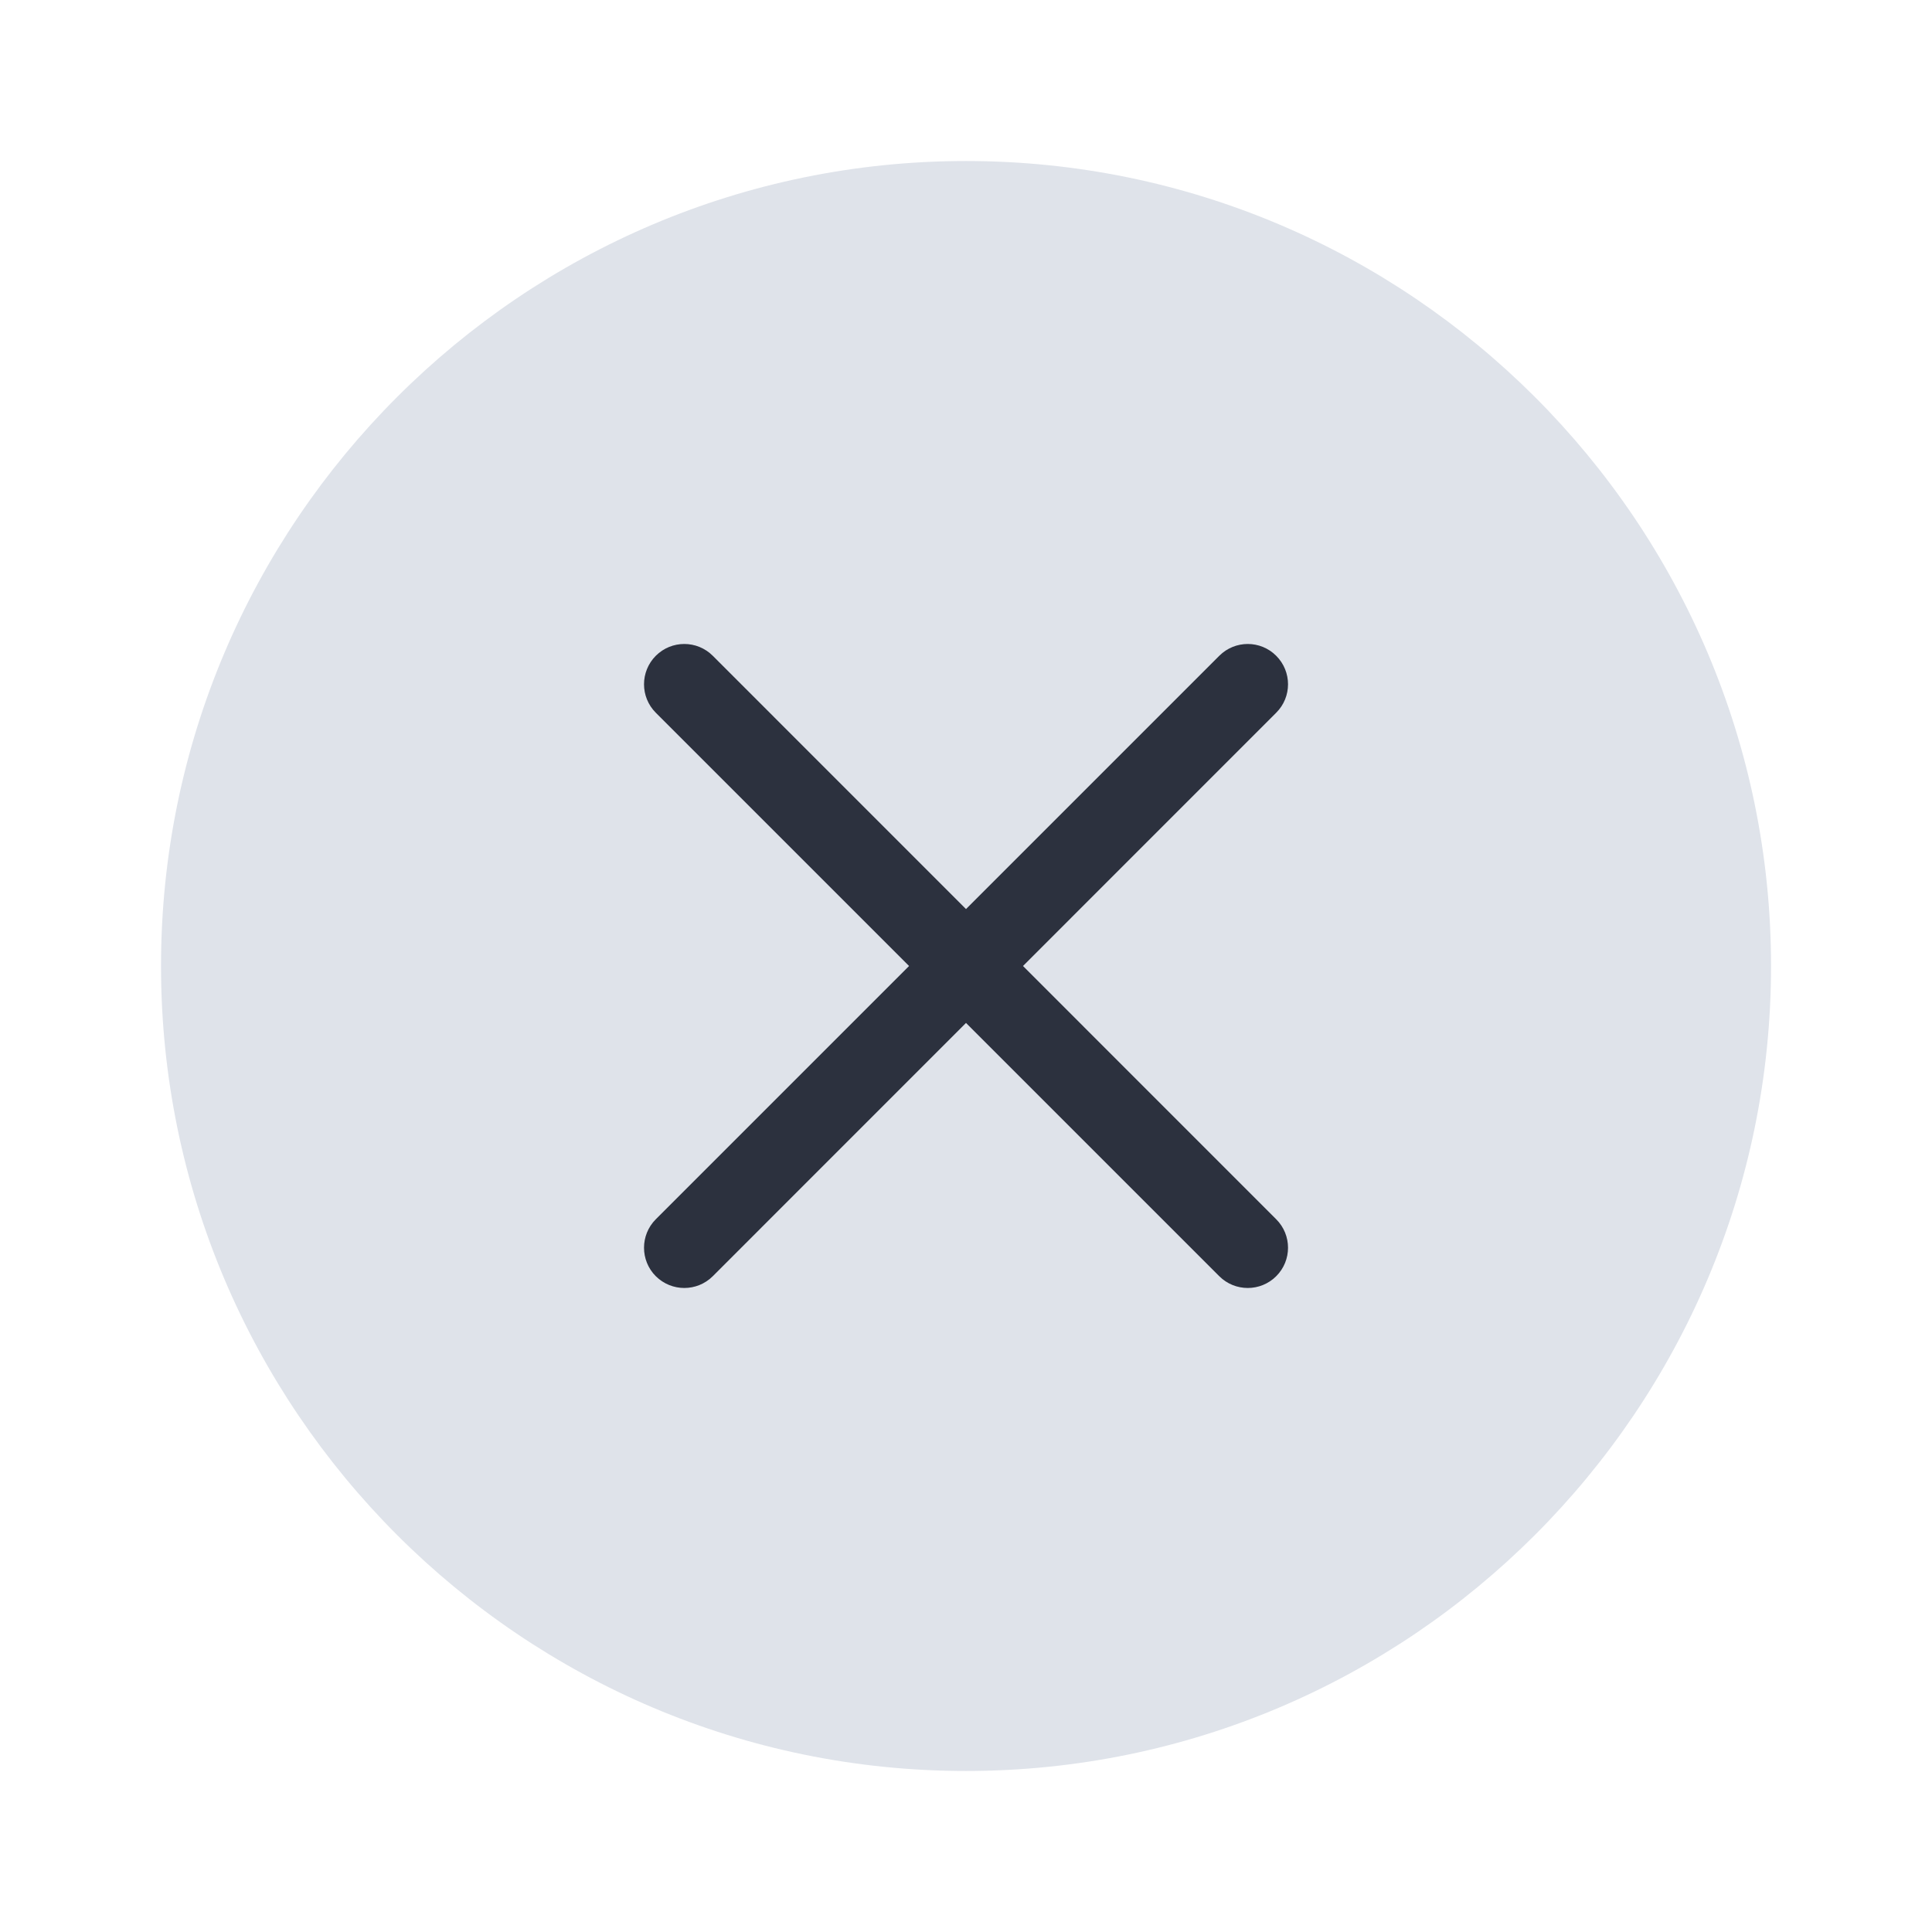
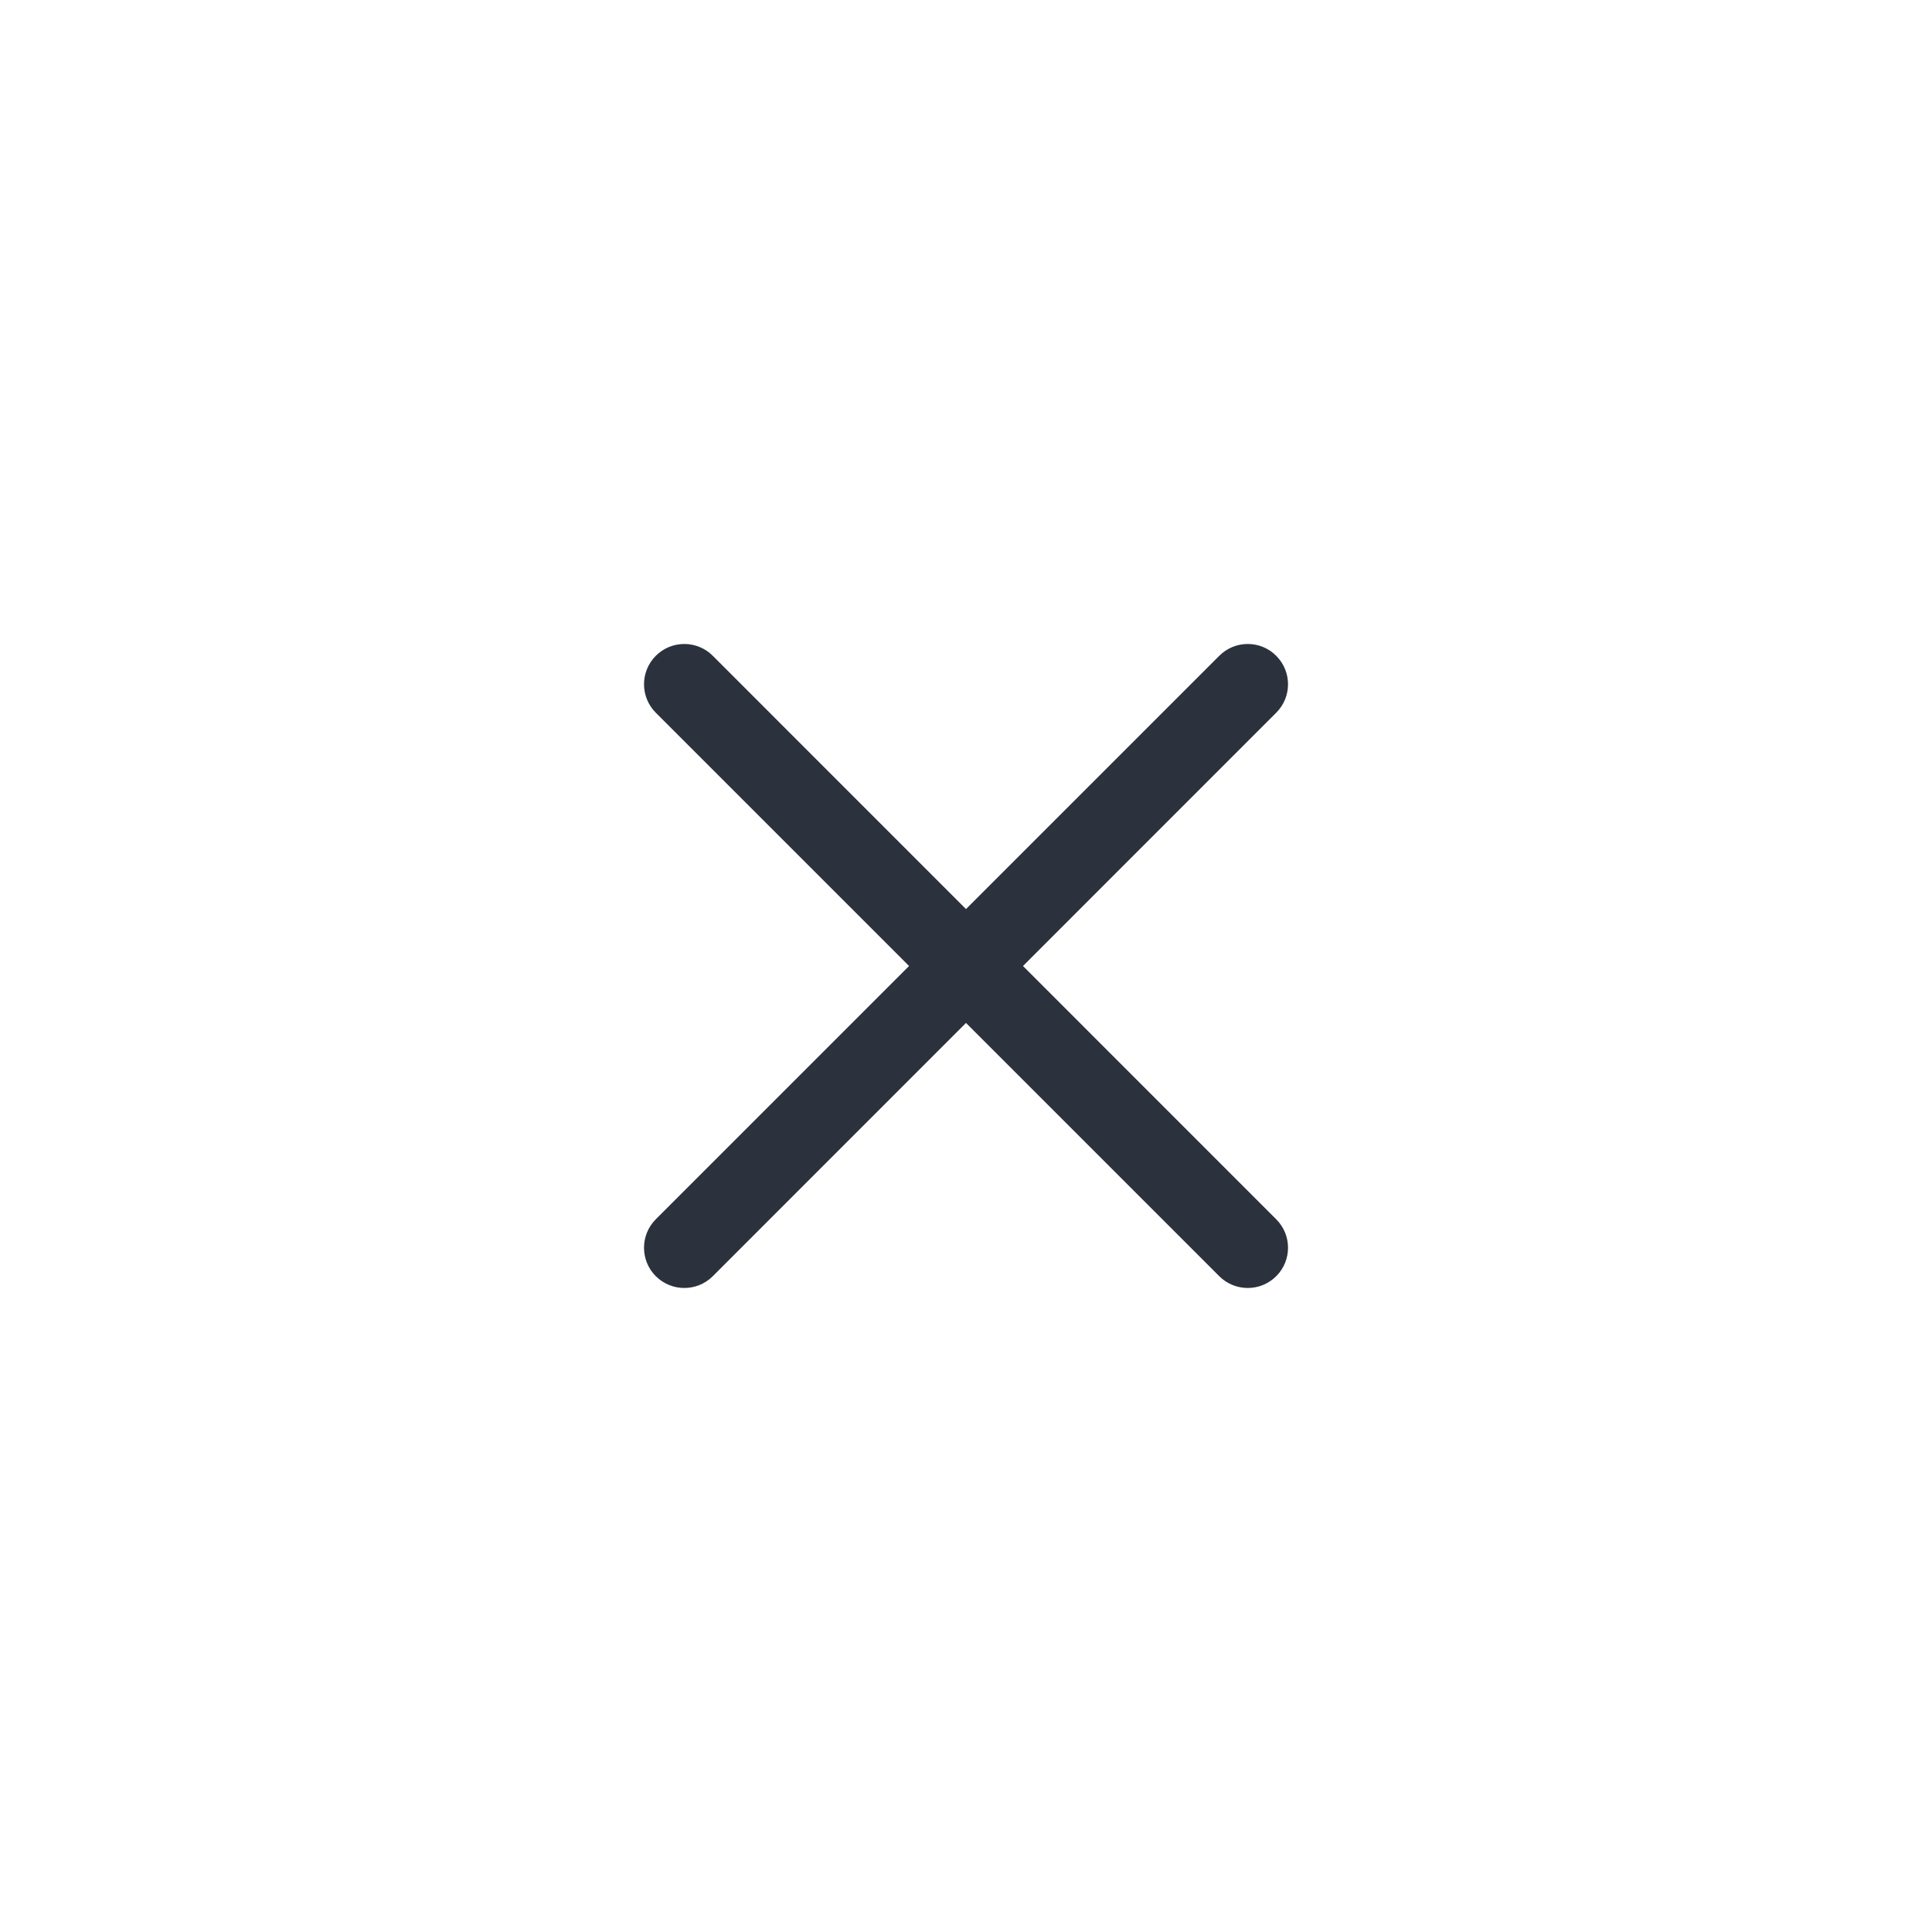
<svg xmlns="http://www.w3.org/2000/svg" width="32" height="32" viewBox="0 0 32 32" fill="none">
-   <path fill-rule="evenodd" clip-rule="evenodd" d="M16 2.667C8.648 2.667 2.667 8.648 2.667 16C2.667 23.352 8.648 29.333 16 29.333C23.352 29.333 29.334 23.352 29.334 16C29.334 8.648 23.352 2.667 16 2.667Z" fill="#DFE3EA" />
  <path d="M16.944 16L21.138 11.805C21.399 11.545 21.399 11.123 21.138 10.862C20.878 10.601 20.456 10.601 20.195 10.862L16 15.057L11.806 10.862C11.545 10.601 11.123 10.601 10.862 10.862C10.602 11.123 10.602 11.545 10.862 11.805L15.057 16L10.862 20.195C10.602 20.455 10.602 20.878 10.862 21.138C10.993 21.268 11.164 21.333 11.334 21.333C11.505 21.333 11.675 21.268 11.806 21.138L16 16.943L20.195 21.138C20.325 21.268 20.496 21.333 20.667 21.333C20.837 21.333 21.008 21.268 21.138 21.138C21.399 20.878 21.399 20.455 21.138 20.195L16.944 16Z" fill="#2C313E" />
</svg>